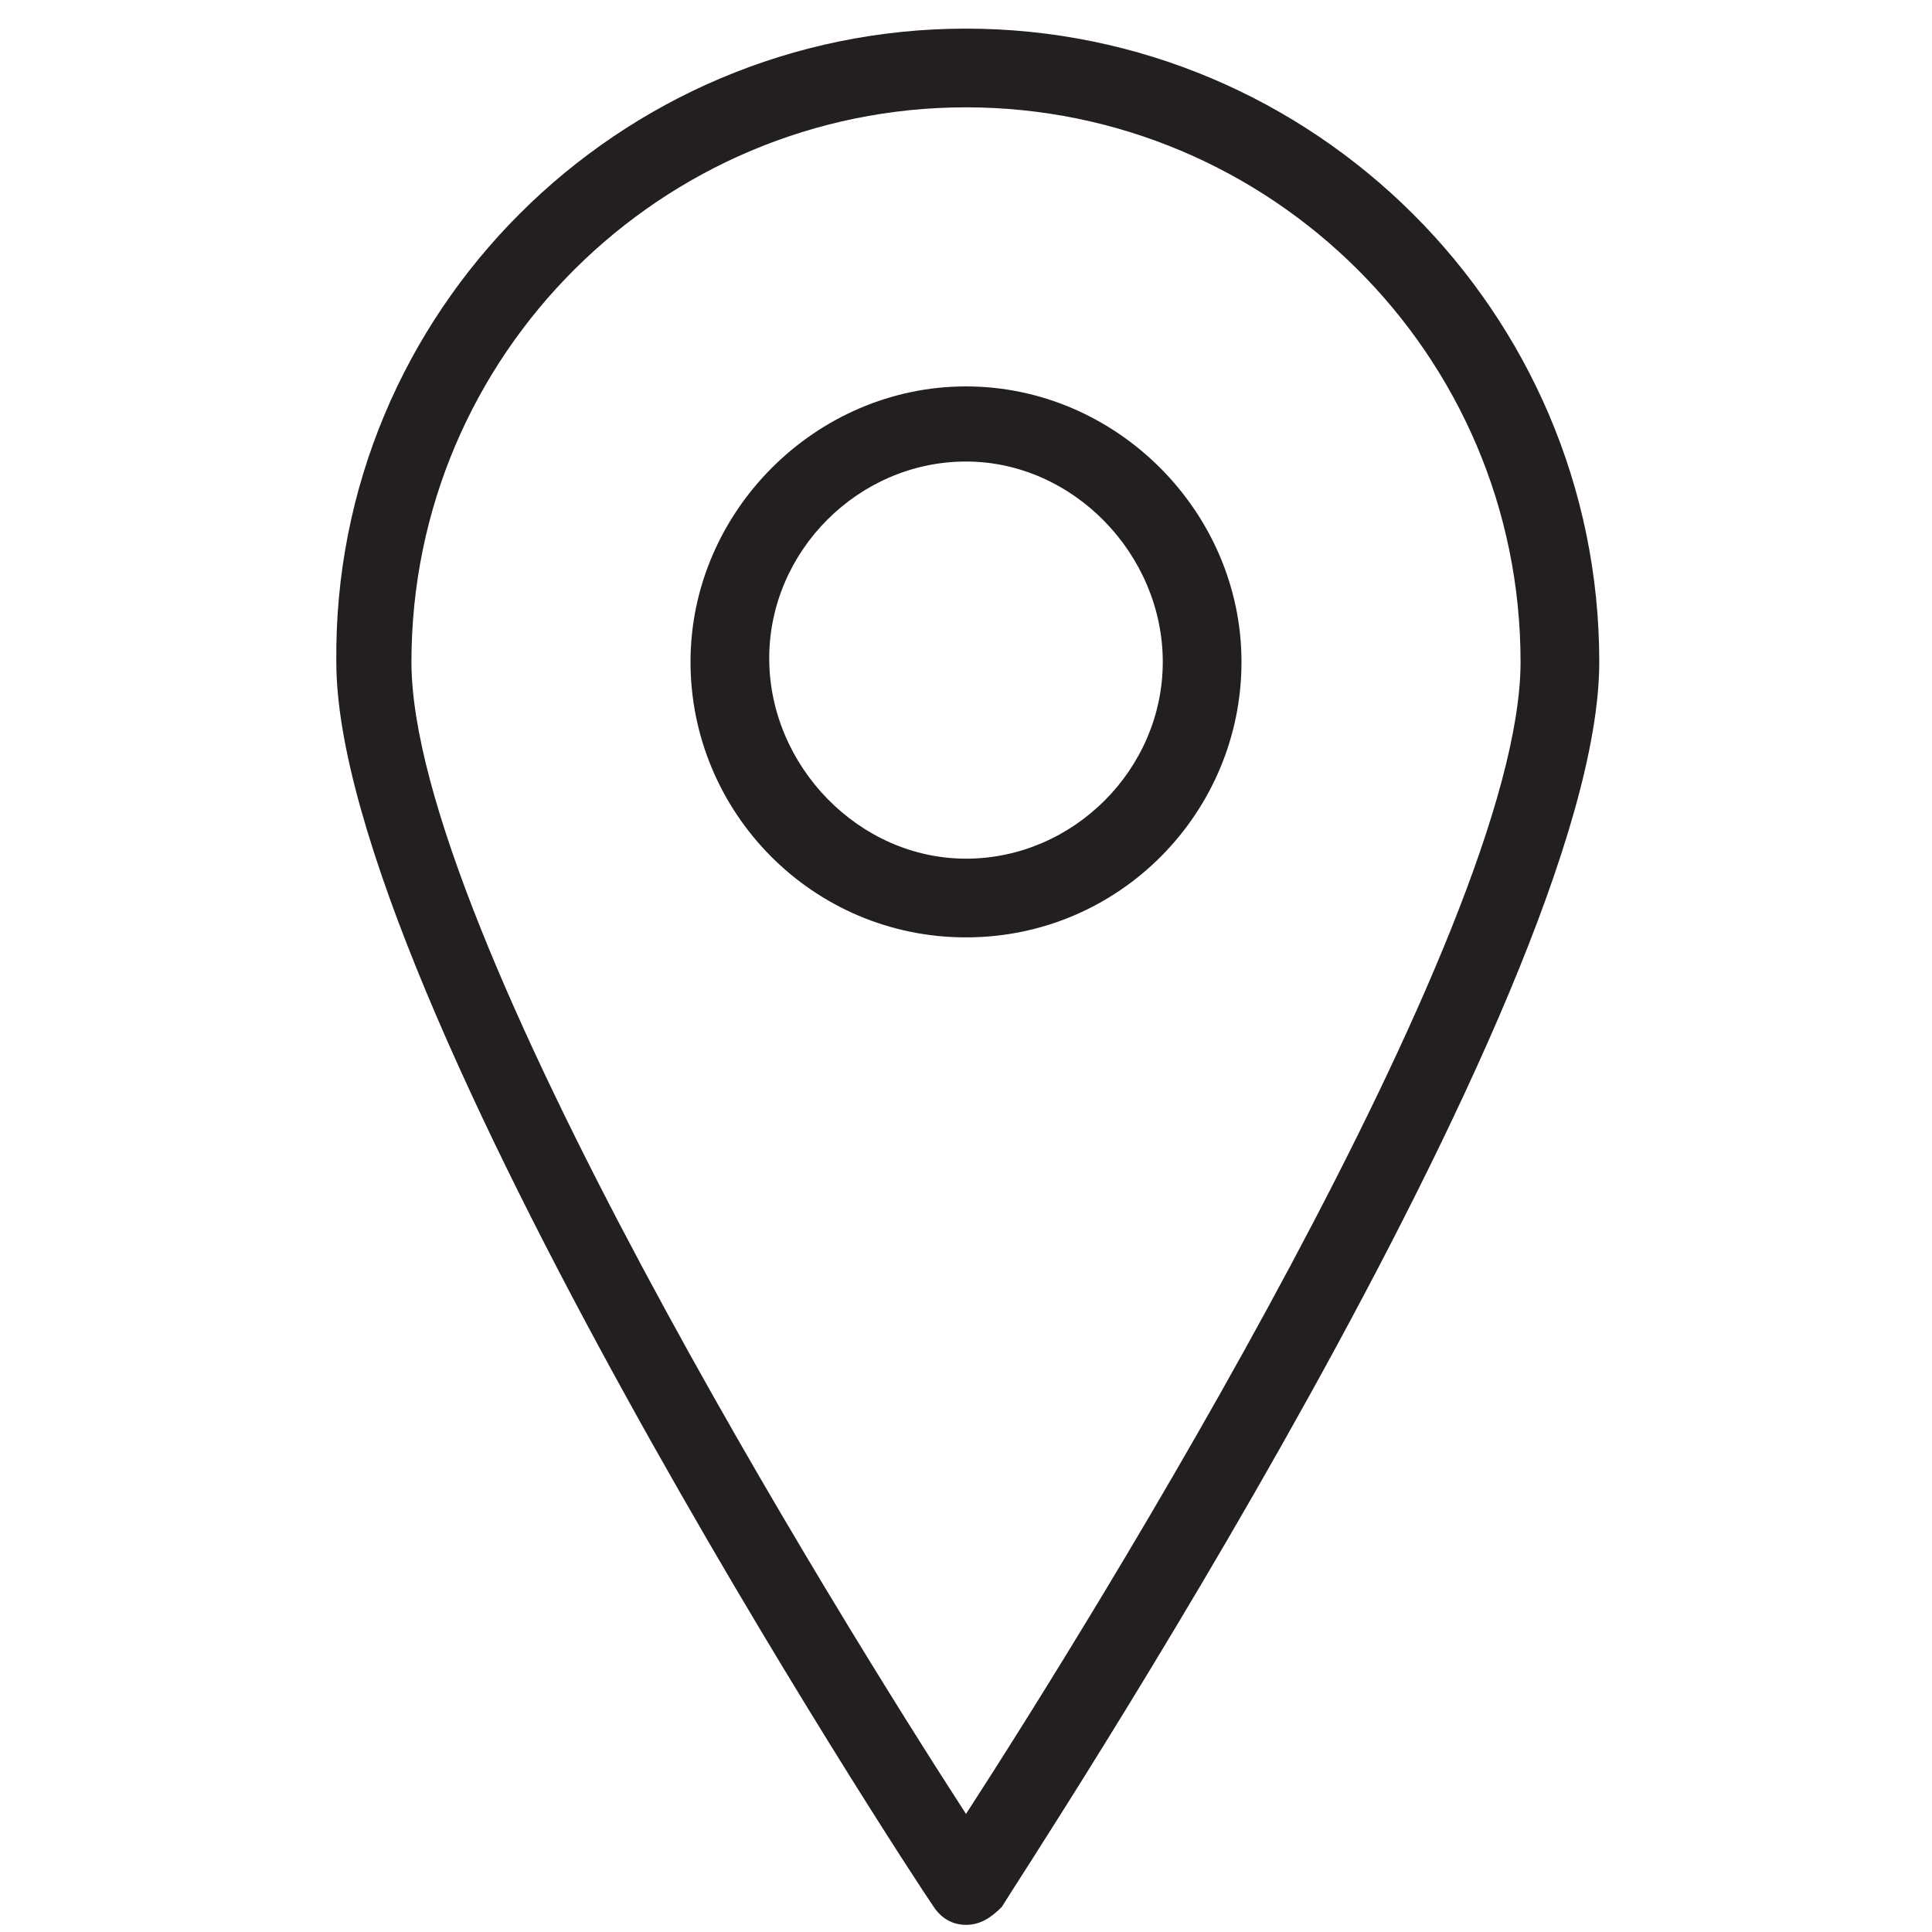
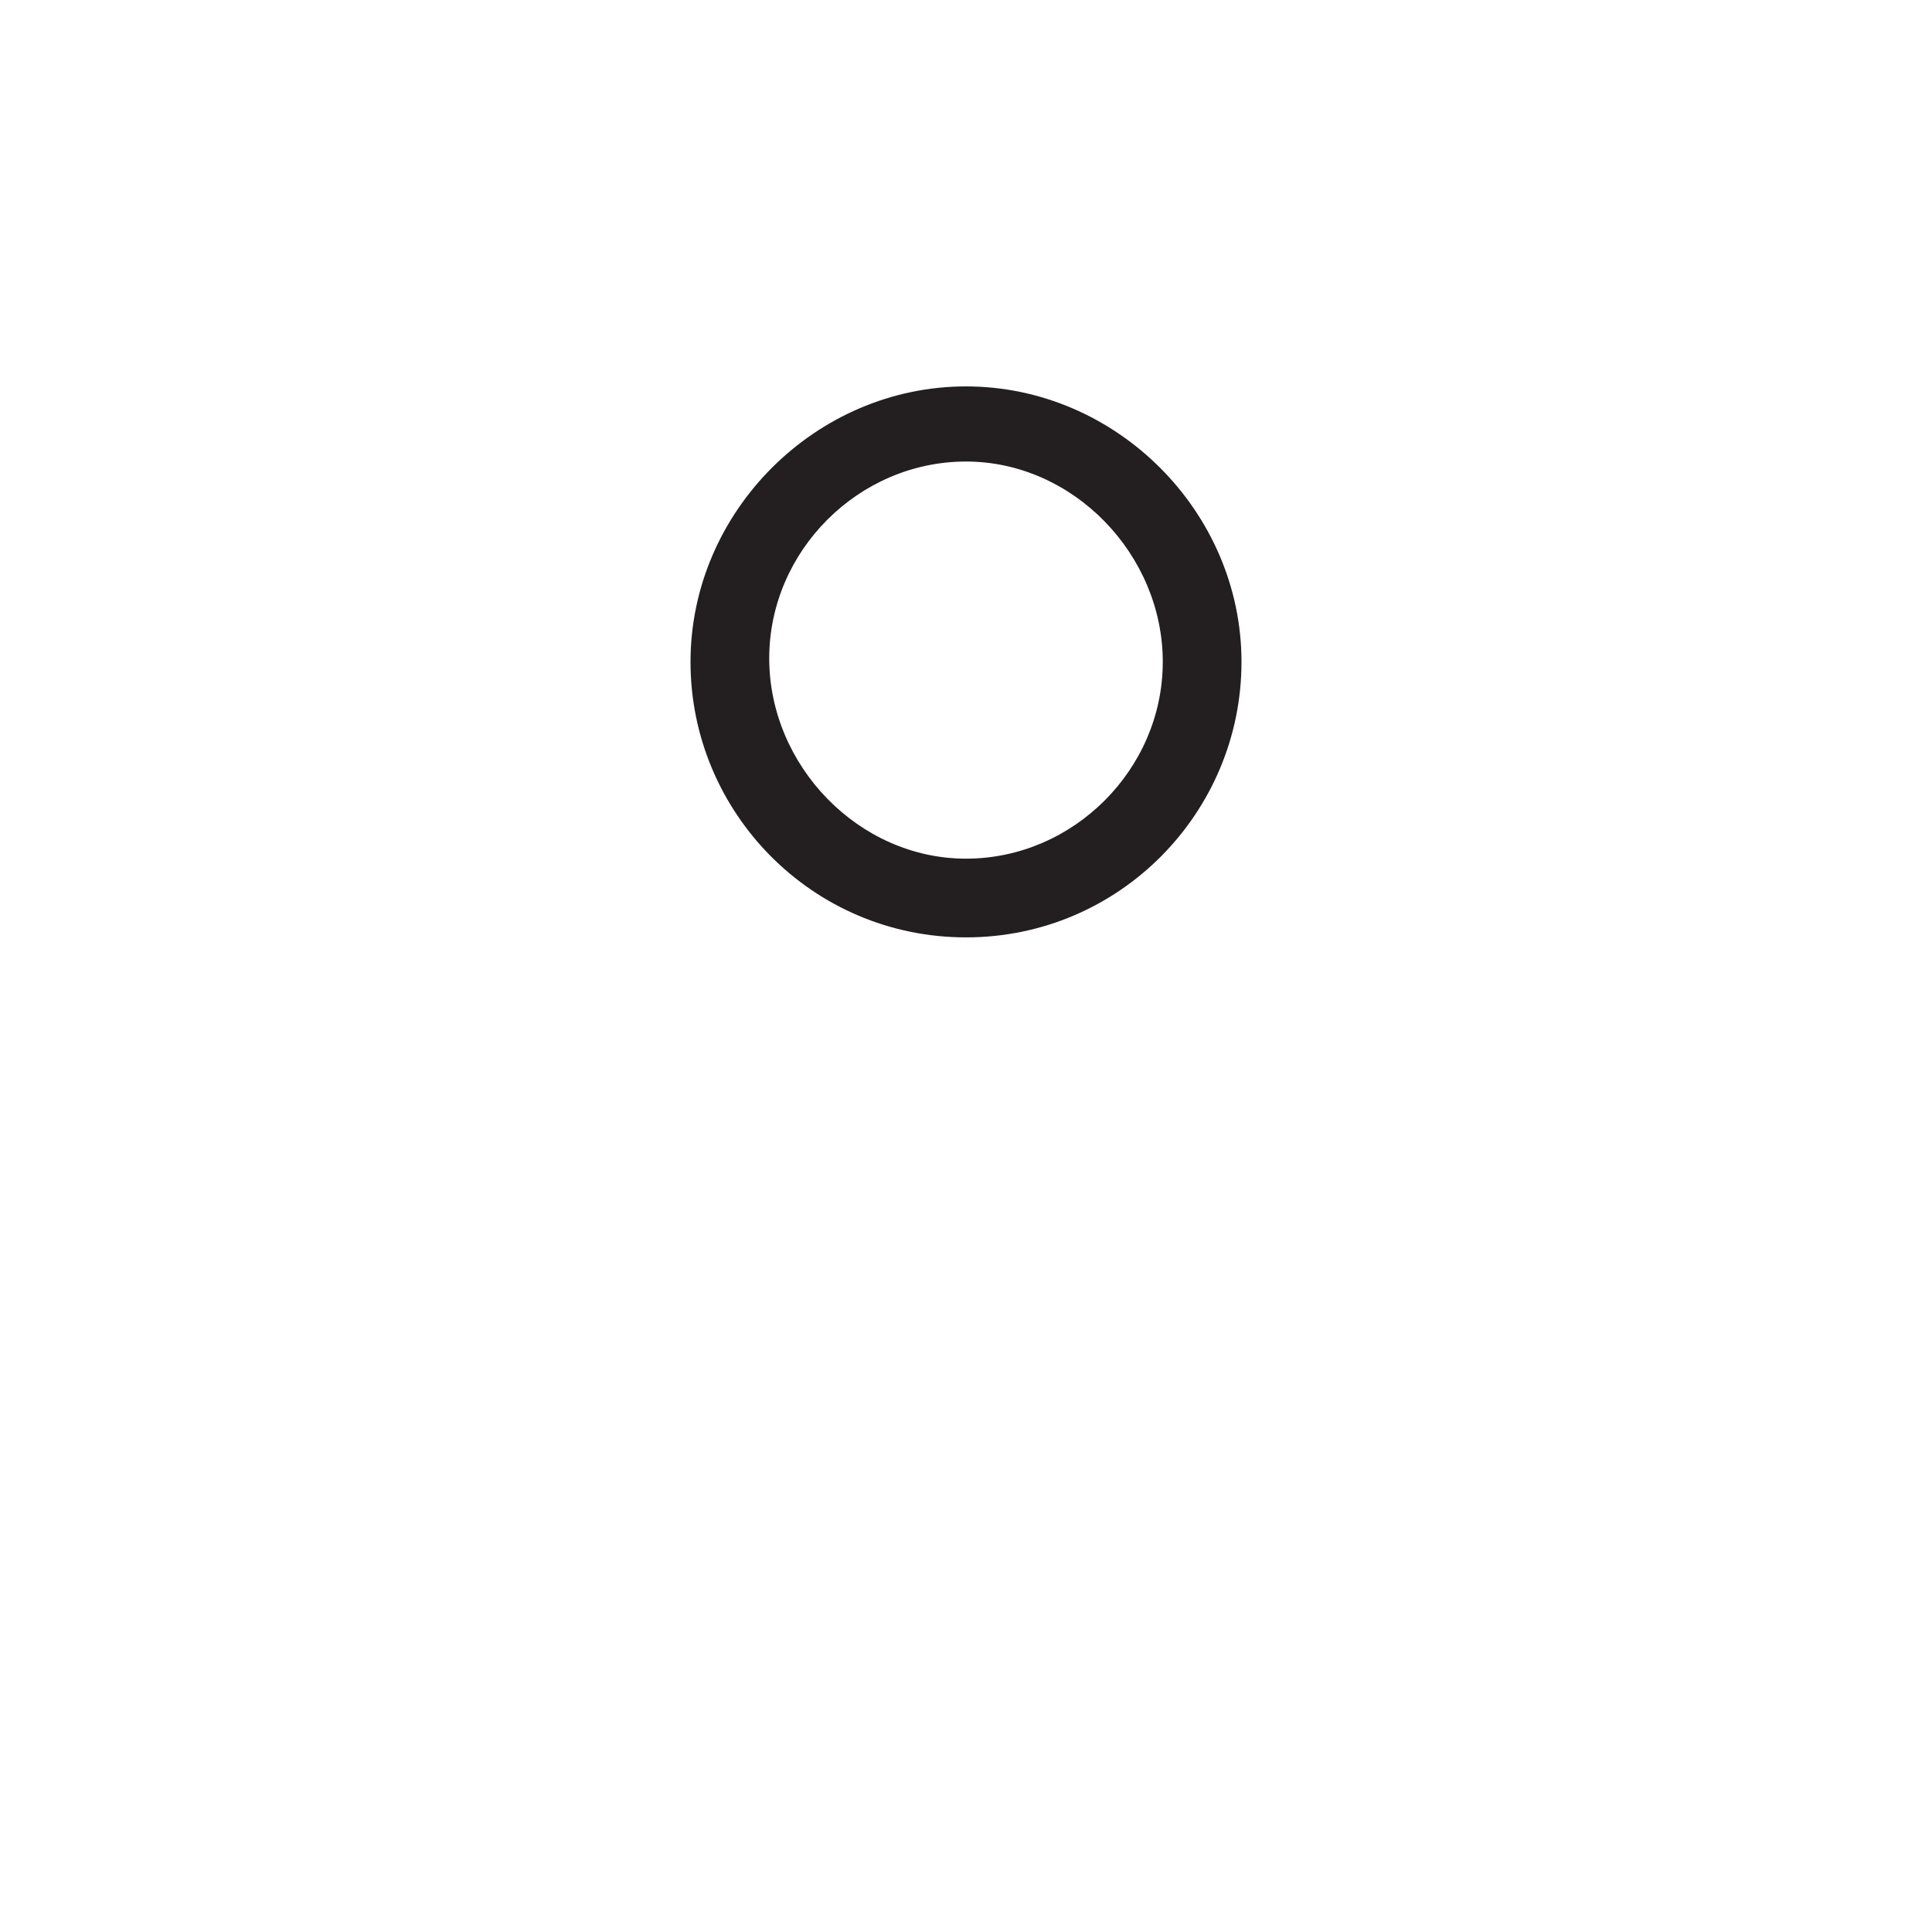
<svg xmlns="http://www.w3.org/2000/svg" viewBox="0 0 54 54">
  <g fill="#231F20">
-     <path d="M27 53.8c-.4 0-.7-.2-.9-.5-.7-1-16.7-25.5-16.7-34.8C9.3 8.7 17.3.8 27 .8s17.7 7.9 17.7 17.7c0 9.4-16.1 33.8-16.7 34.8-.3.3-.6.5-1 .5zM27 3c-8.5 0-15.5 6.9-15.5 15.5 0 7.5 12 26.8 15.5 32.2 3.5-5.4 15.5-24.7 15.5-32.2C42.5 9.9 35.5 3 27 3z" />
    <path d="M27 26.2c-4.3 0-7.7-3.5-7.7-7.7s3.5-7.7 7.7-7.7 7.7 3.5 7.7 7.7-3.4 7.7-7.7 7.7zm0-13.3c-3 0-5.5 2.5-5.5 5.5S24 24 27 24s5.5-2.5 5.5-5.5-2.5-5.6-5.5-5.6z" />
  </g>
</svg>